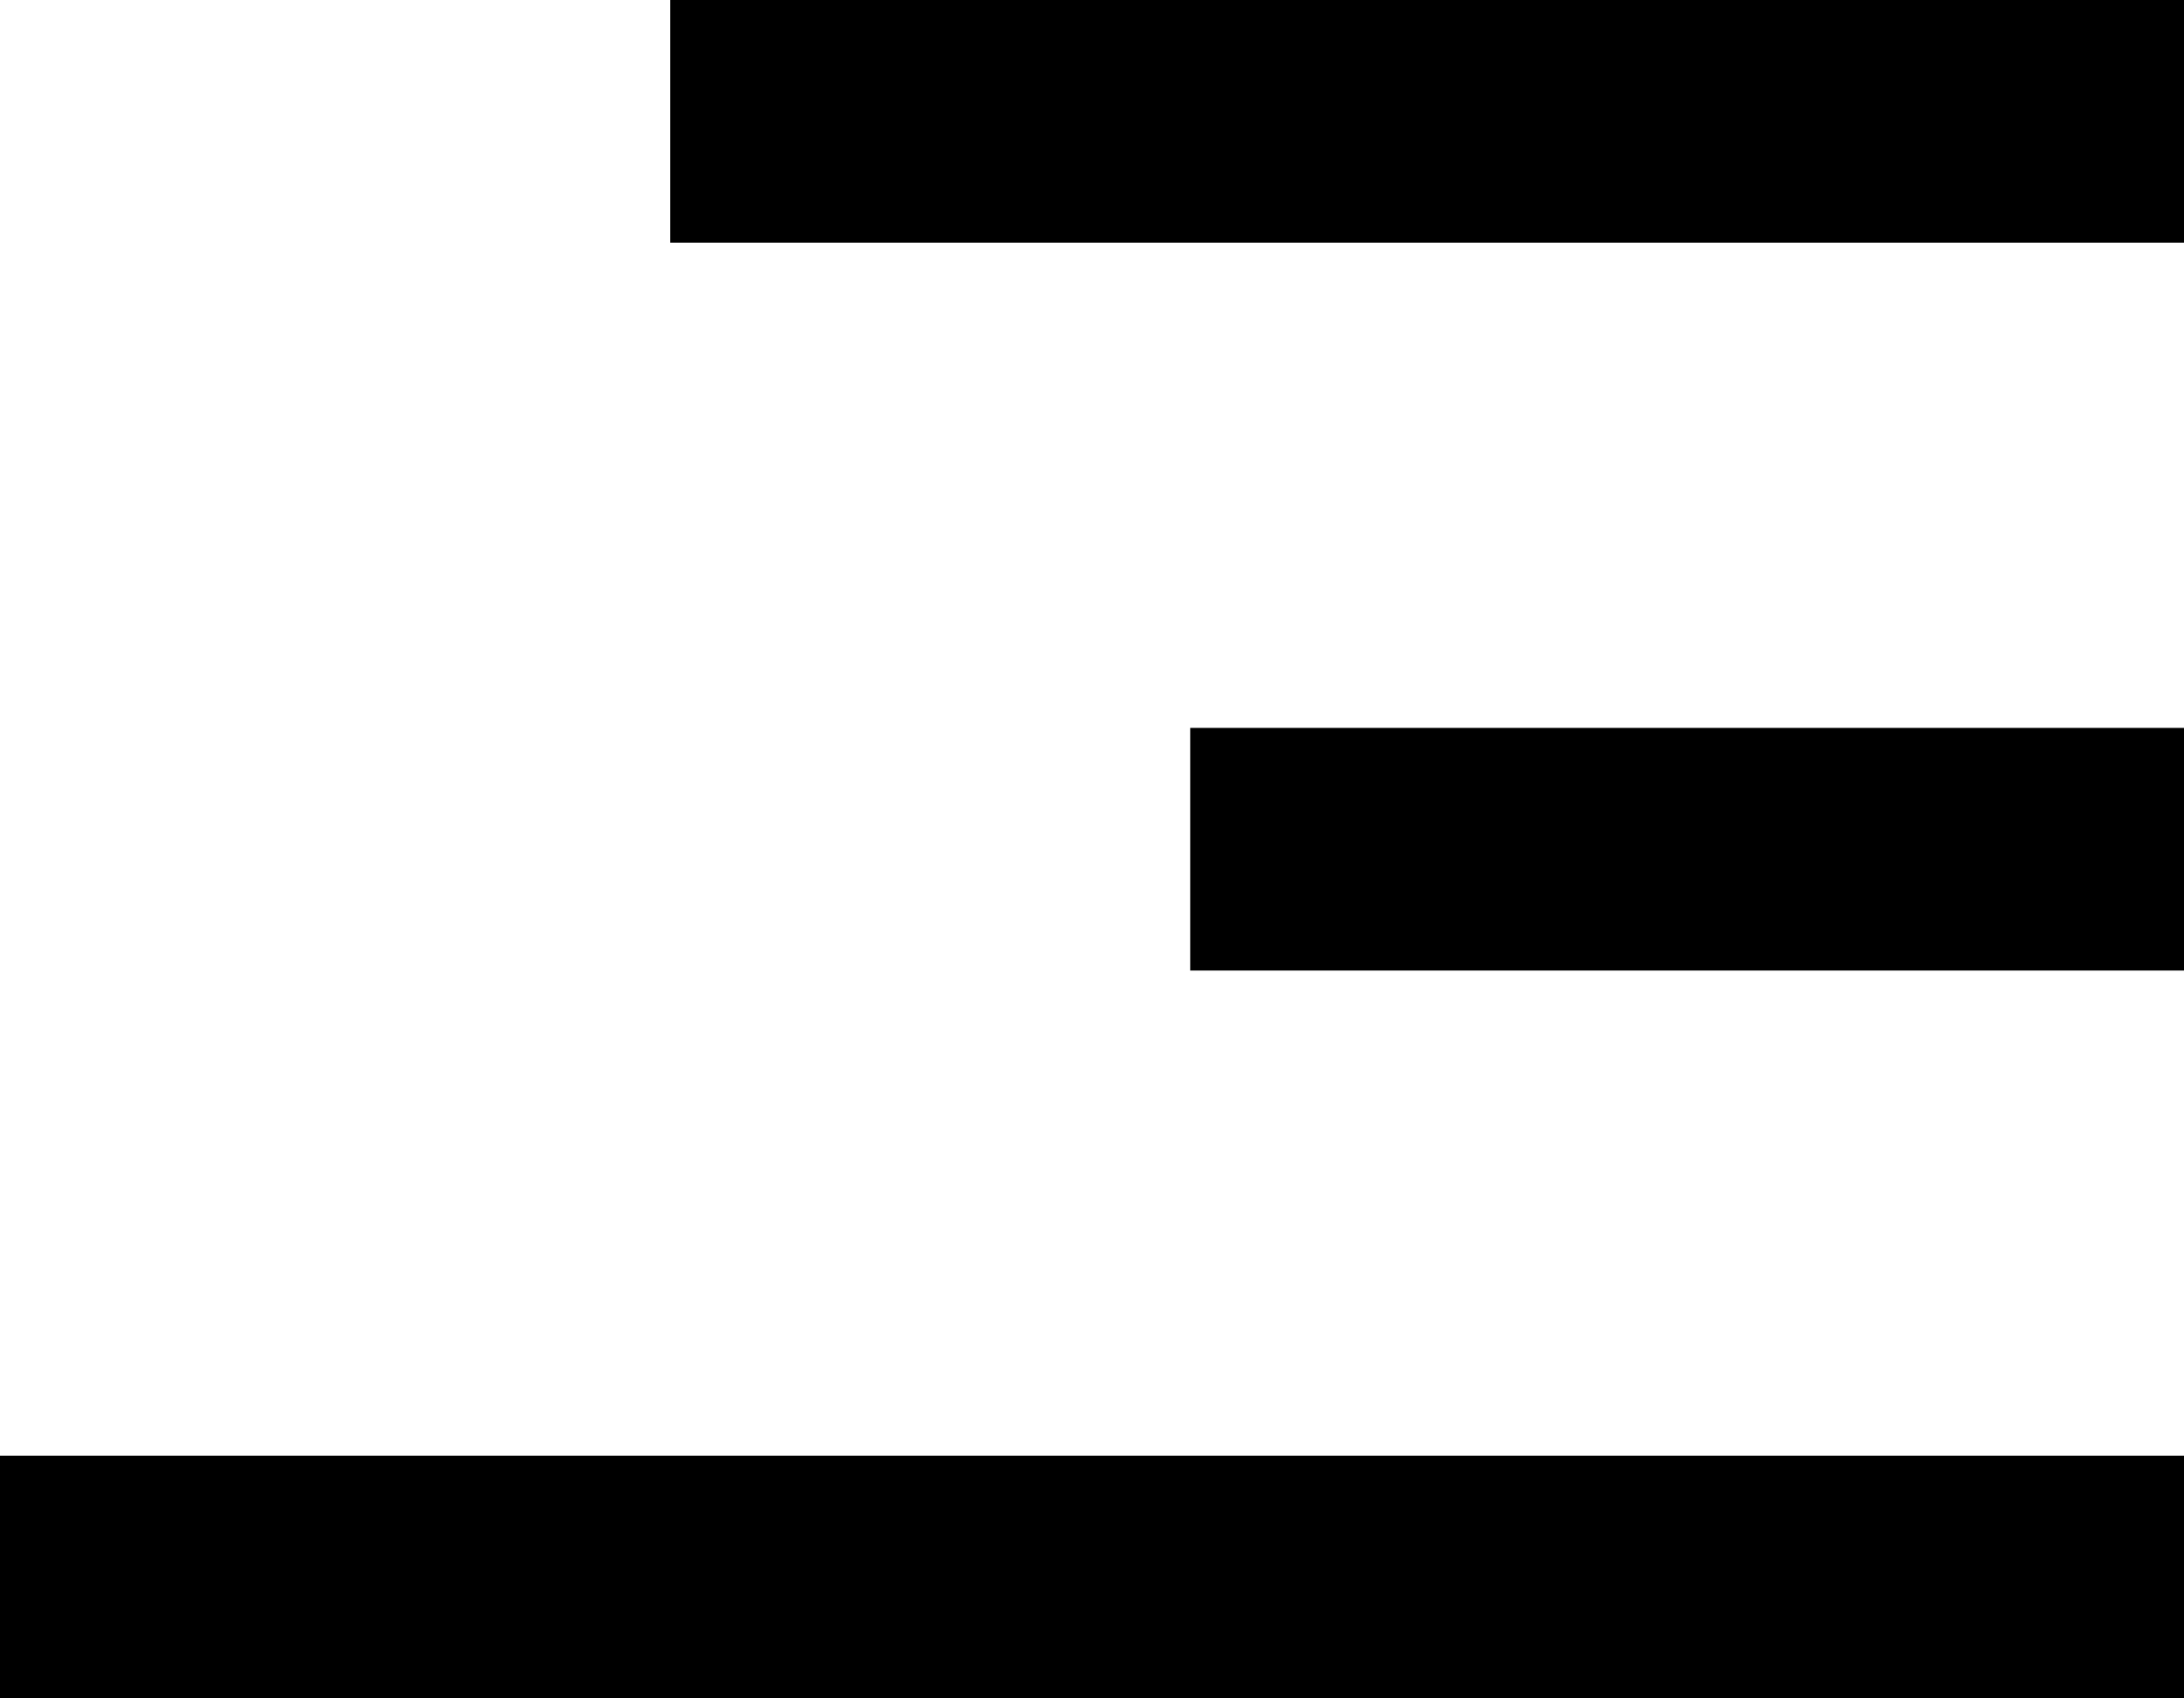
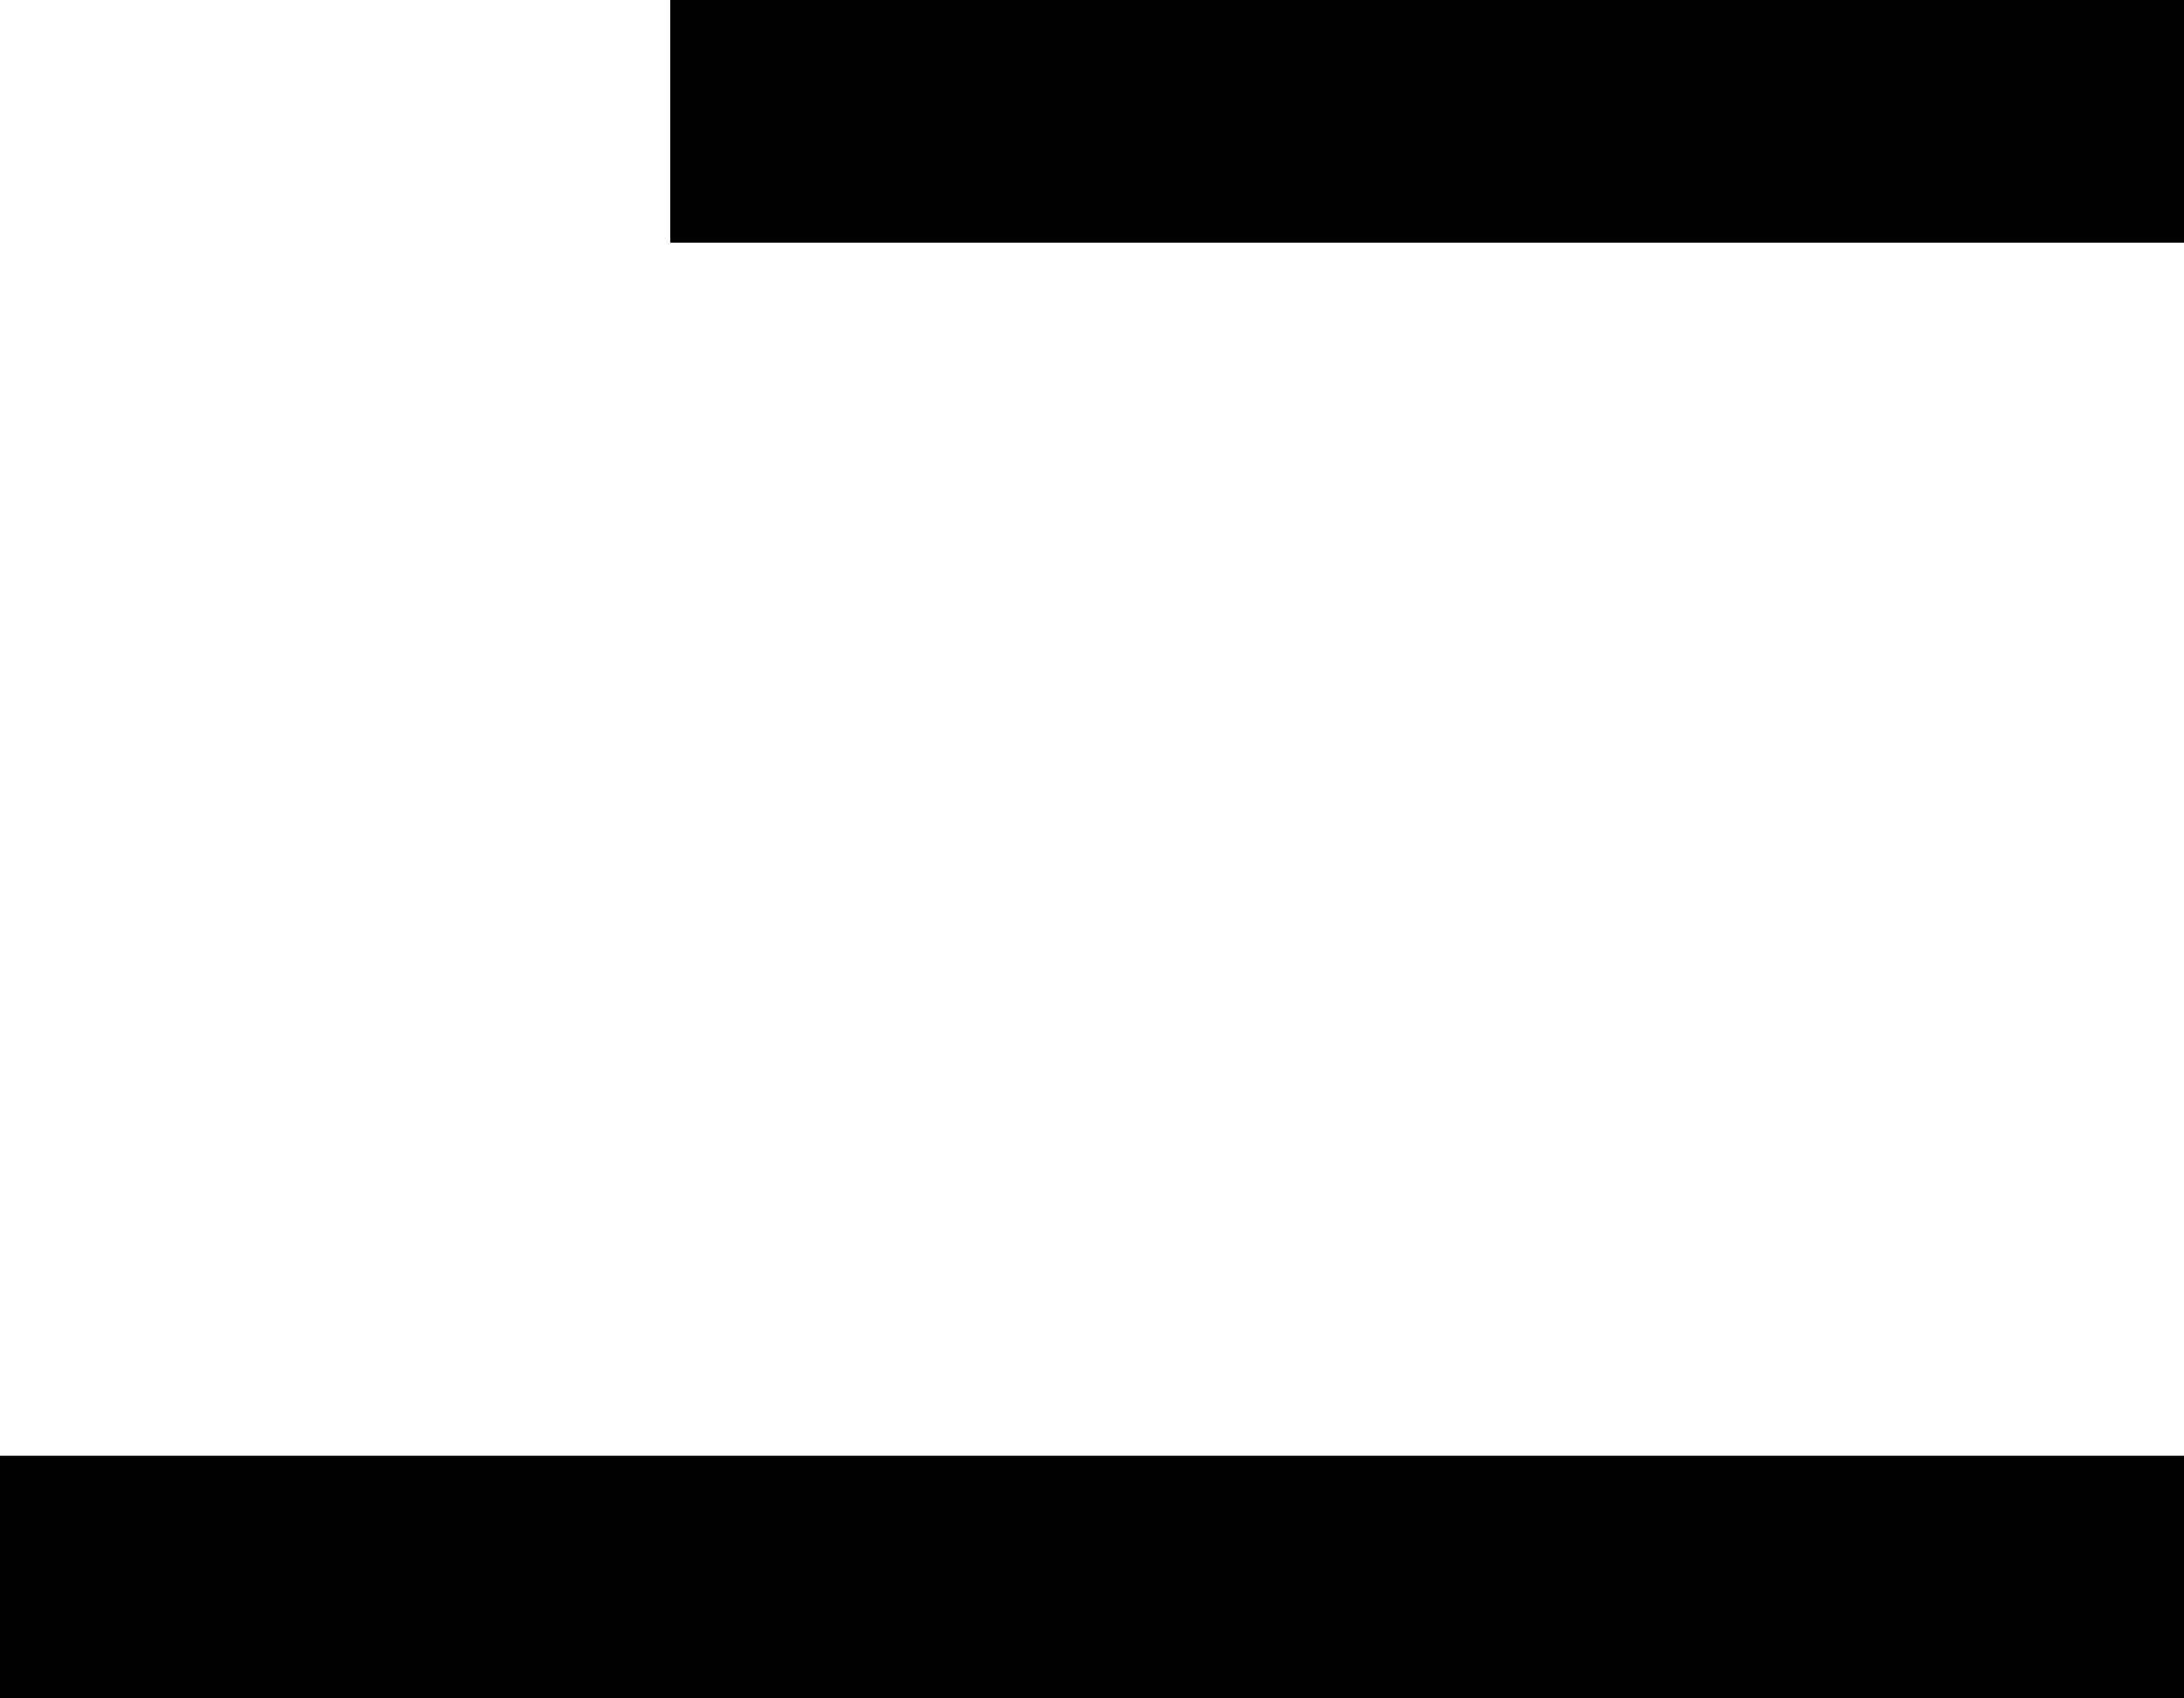
<svg xmlns="http://www.w3.org/2000/svg" width="27" height="21" viewBox="0 0 27 21">
  <g id="Icon_feather-menu" data-name="Icon feather-menu" transform="translate(-4.5 -7.5)">
-     <path id="Path_111370" data-name="Path 111370" d="M4.5,18H16.786" transform="translate(14.714)" fill="none" stroke="#000" stroke-linejoin="round" stroke-width="3" />
    <path id="Path_111371" data-name="Path 111371" d="M4.5,9H23.214" transform="translate(8.286)" fill="none" stroke="#000" stroke-linejoin="round" stroke-width="3" />
    <path id="Path_111372" data-name="Path 111372" d="M4.5,27h27" fill="none" stroke="#000" stroke-linejoin="round" stroke-width="3" />
  </g>
</svg>